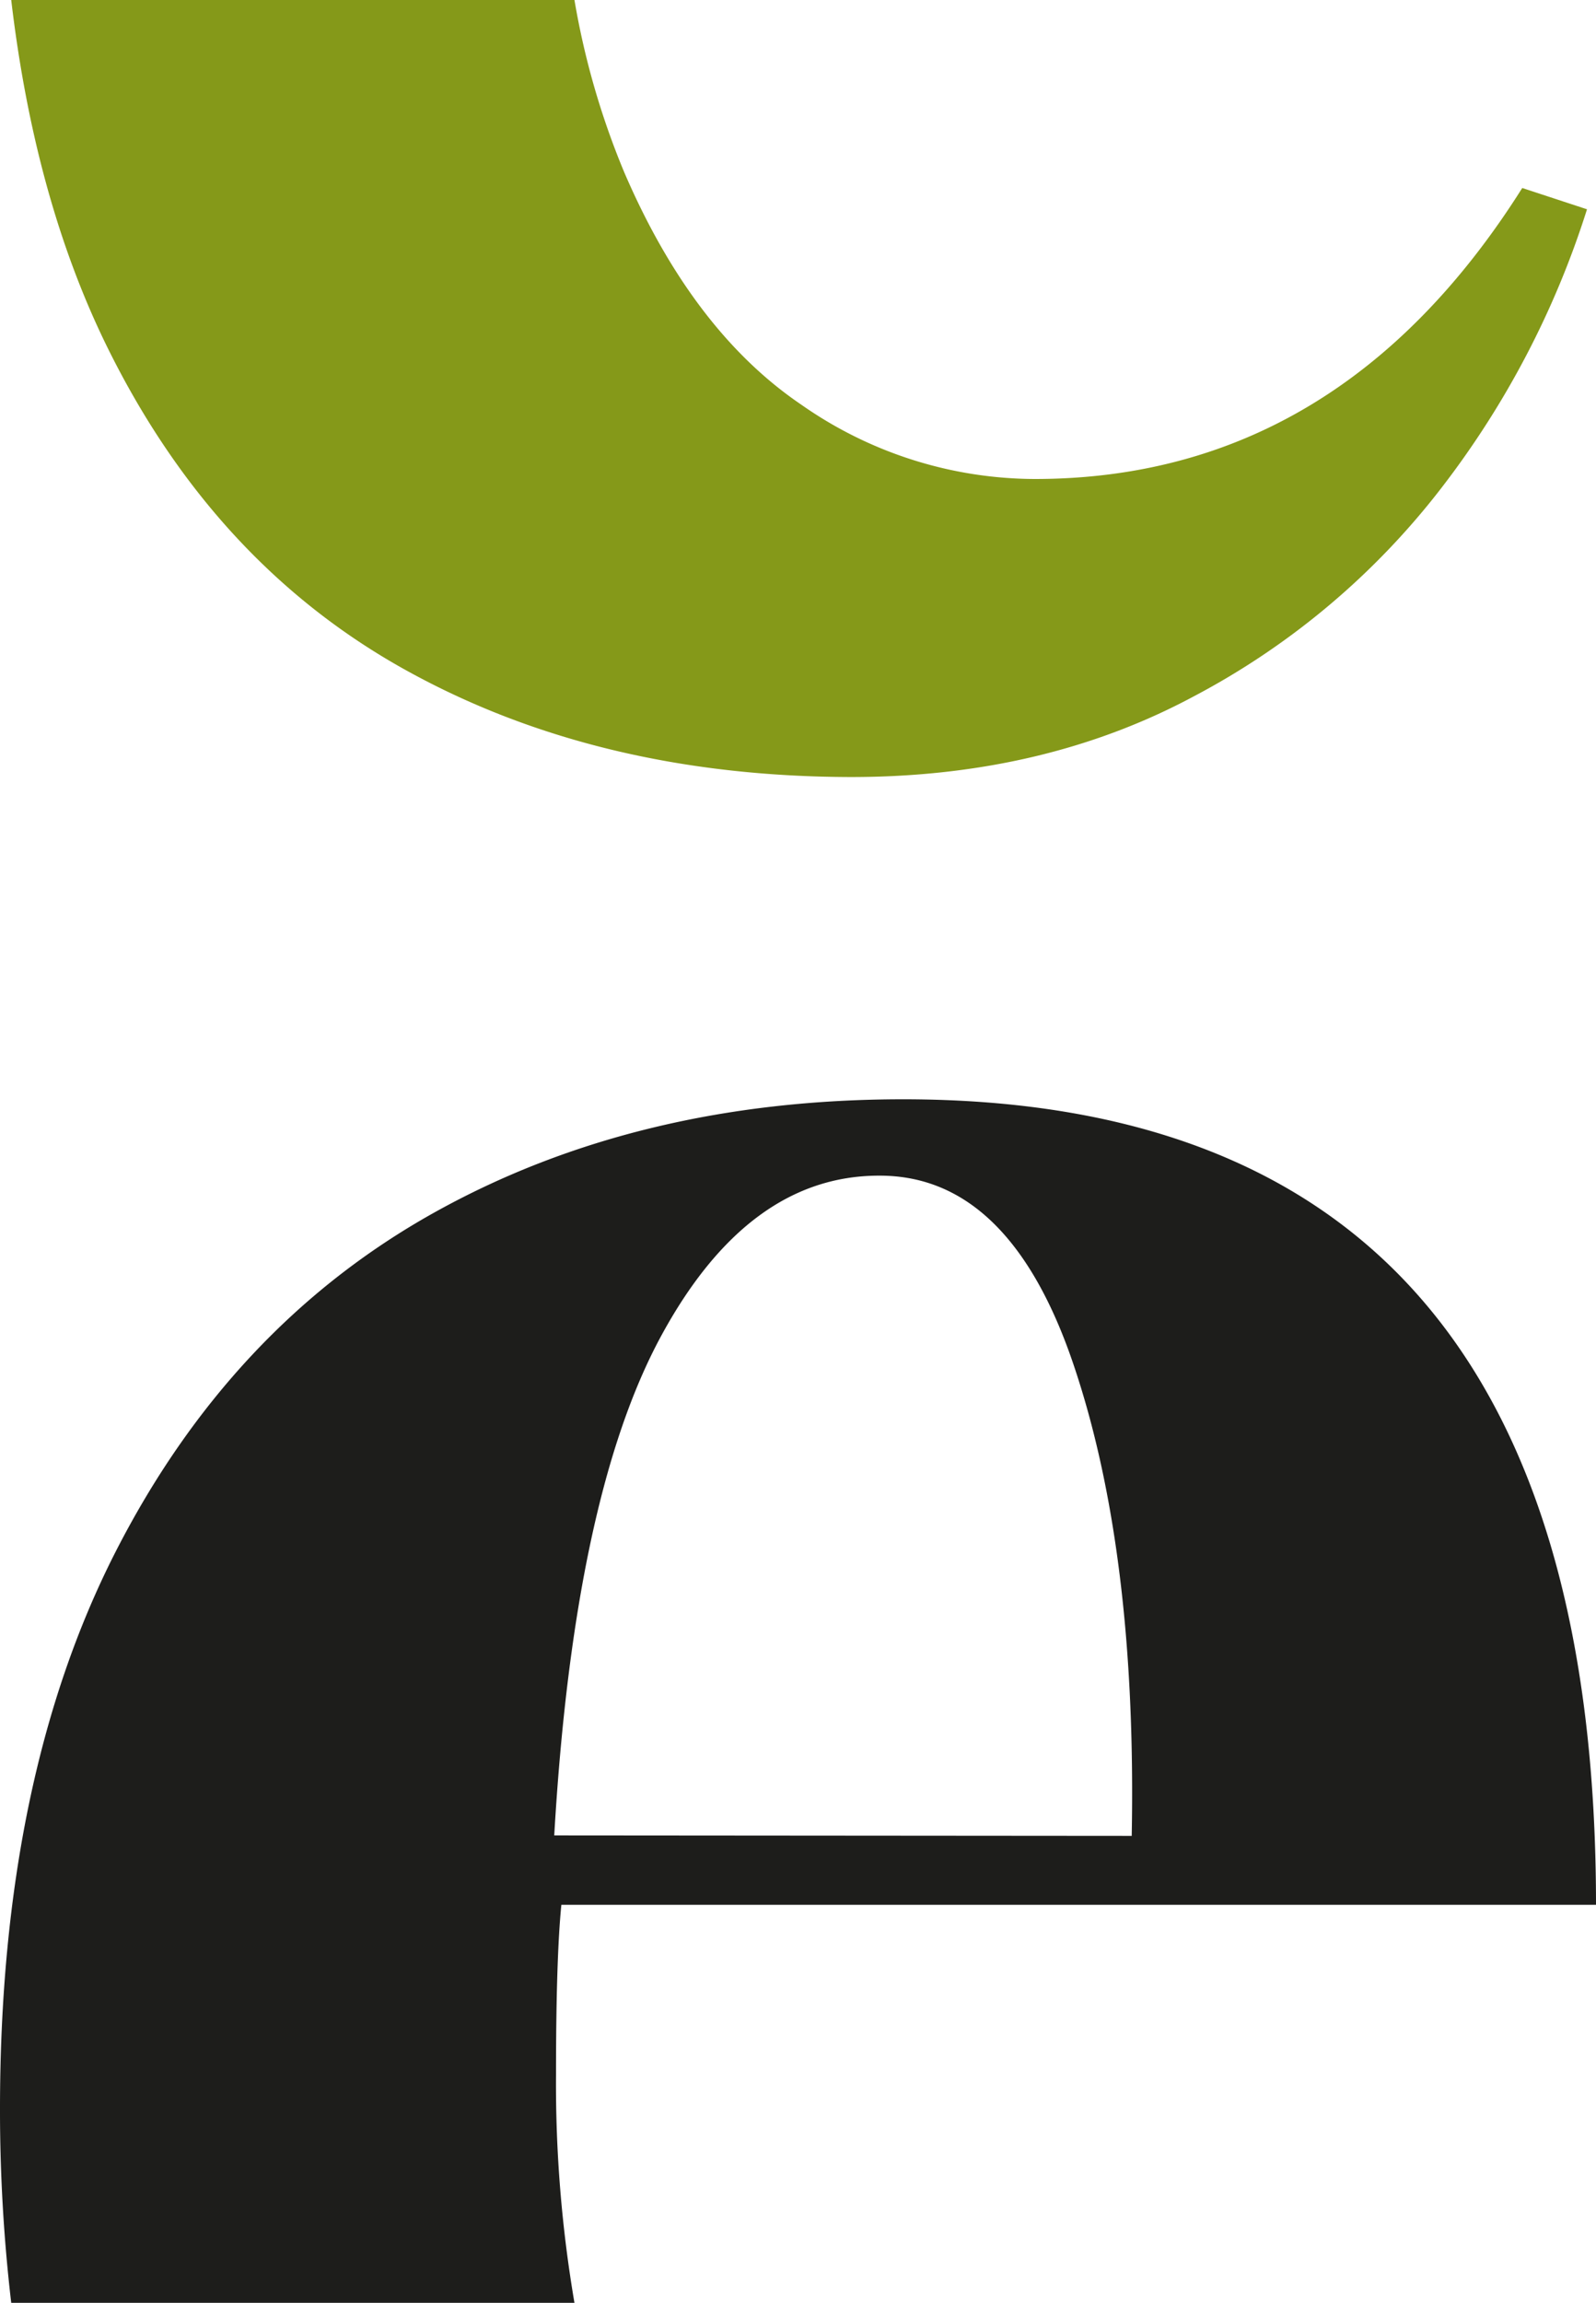
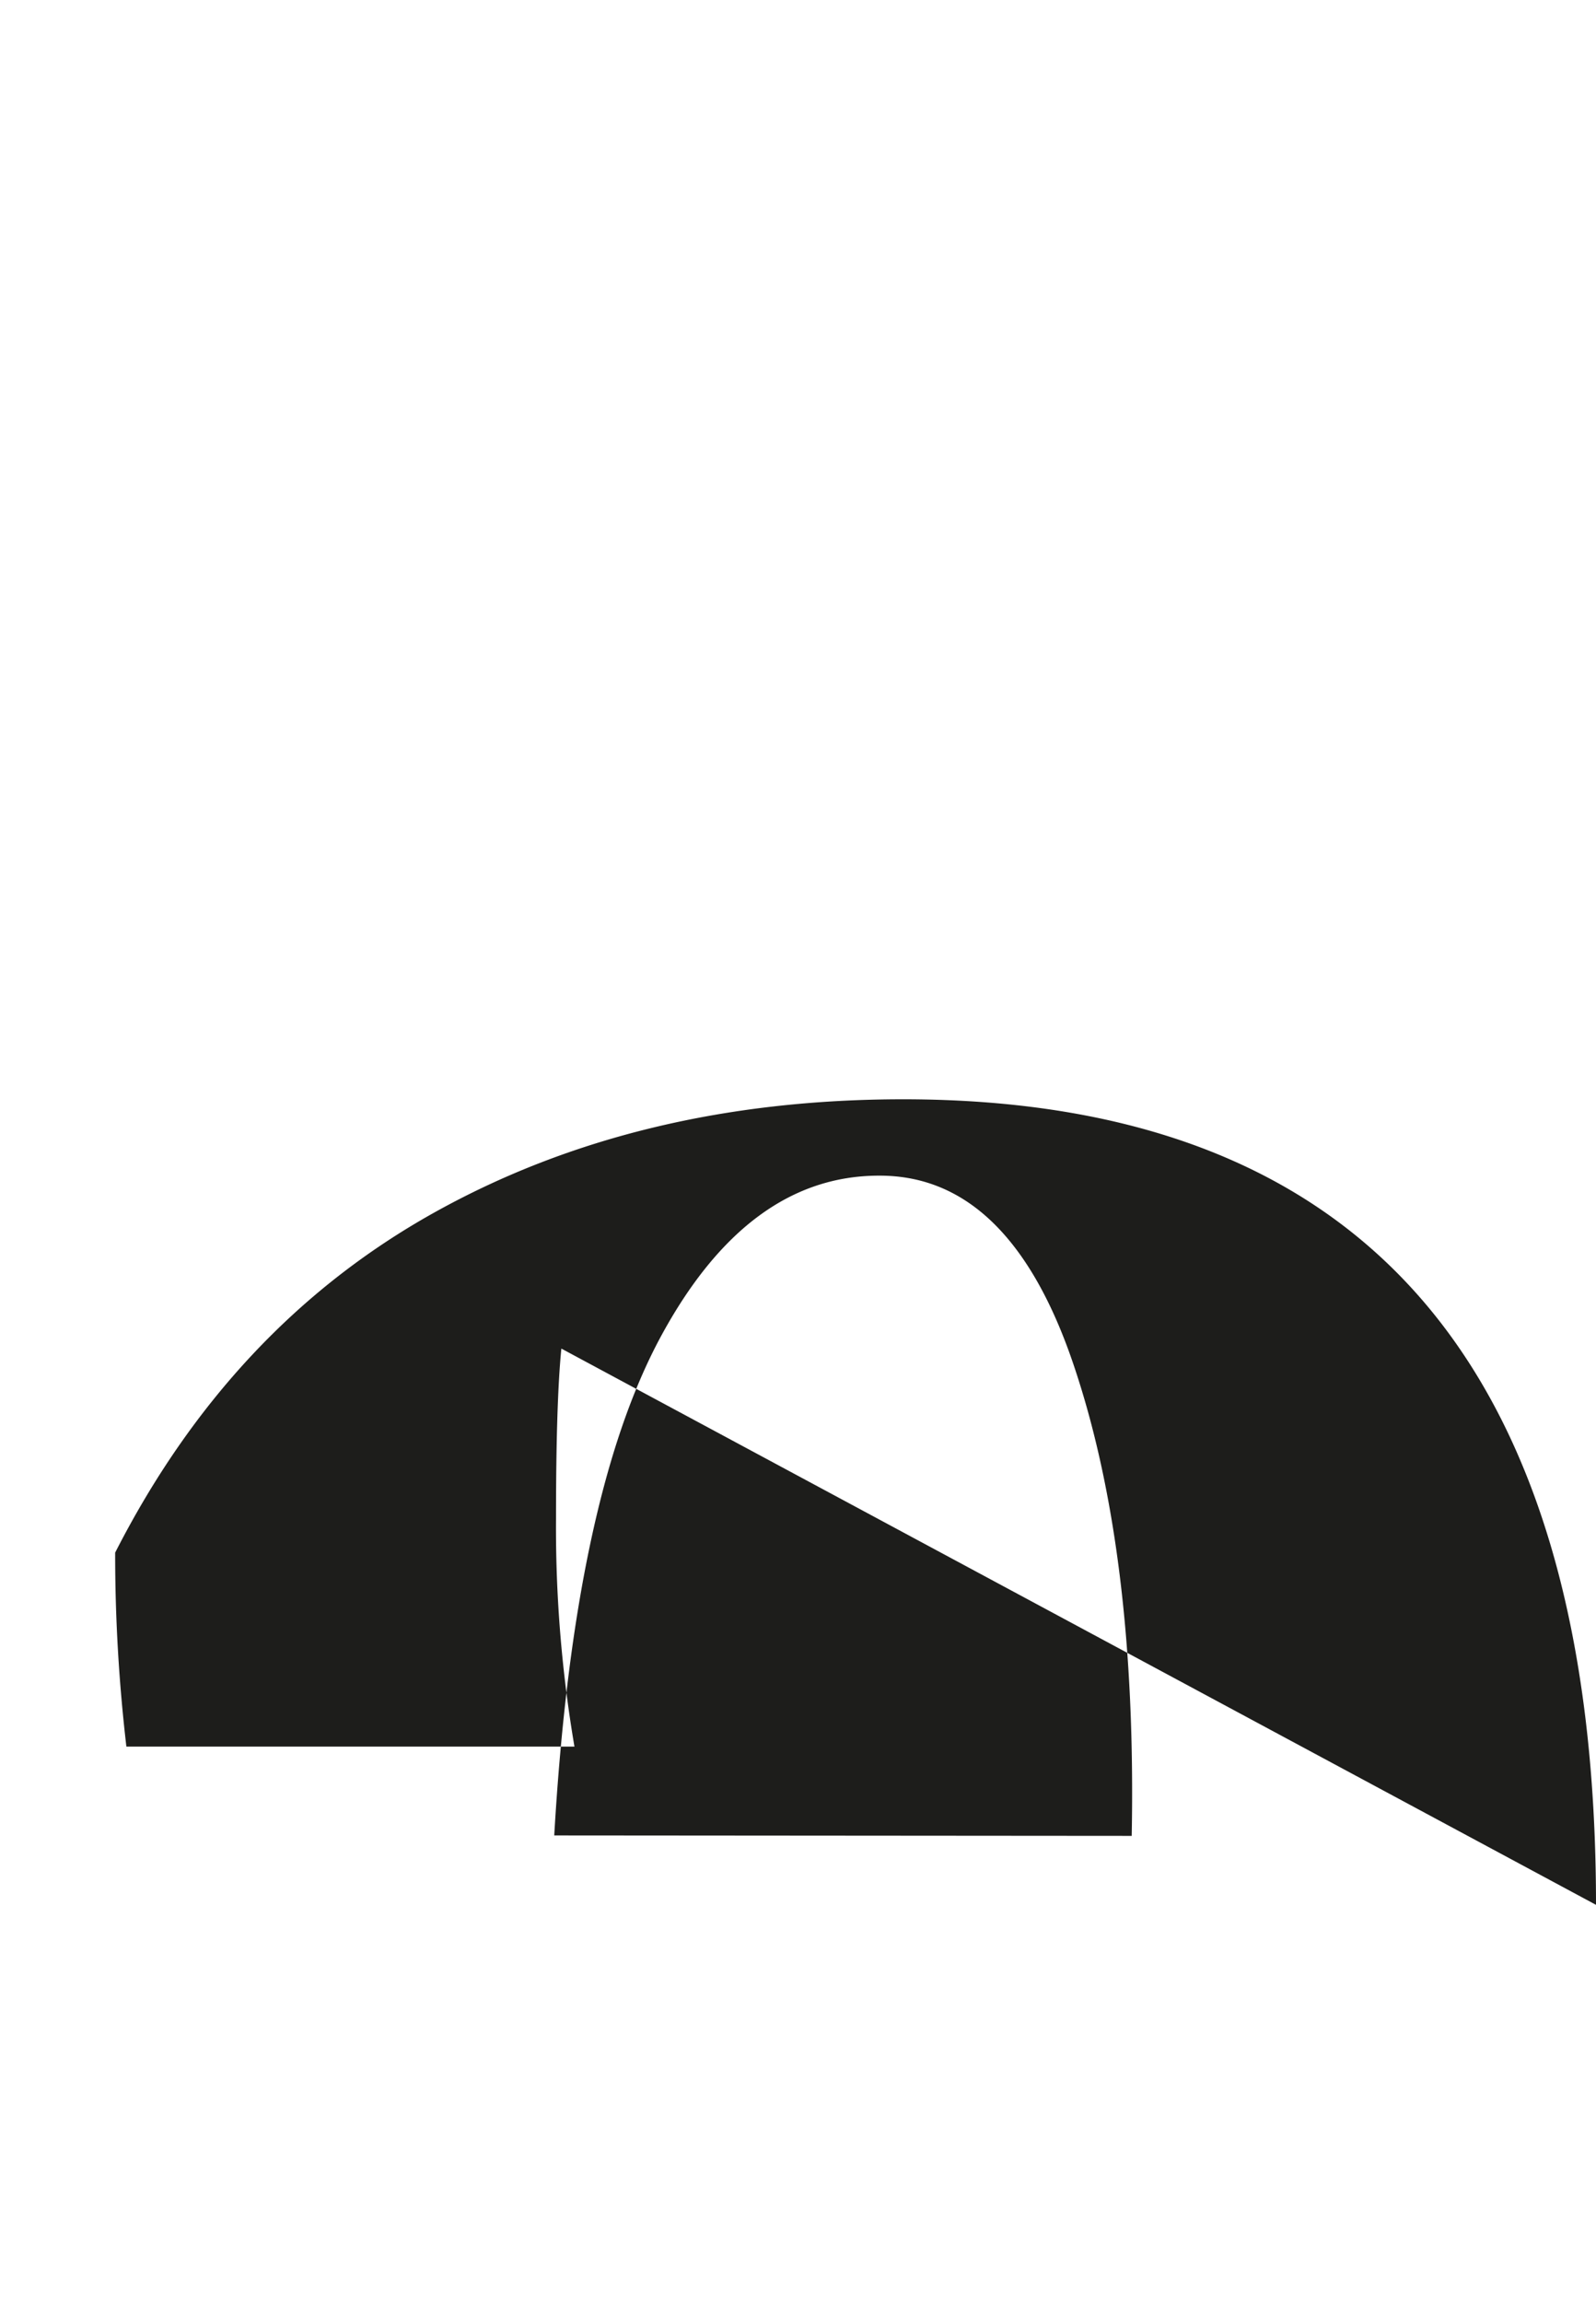
<svg xmlns="http://www.w3.org/2000/svg" viewBox="0 0 179.2 258.46">
  <defs>
    <style>.cls-1{fill:#859919;}.cls-2{fill:#1d1d1b;}</style>
  </defs>
  <g id="Livello_2" data-name="Livello 2">
    <g id="Livello_1-2" data-name="Livello 1">
-       <path class="cls-1" d="M12,38.87Q24,63.26,45.56,75.21t50,12q21.61,0,38.49-9.06a85.25,85.25,0,0,0,27.88-23.5,100.9,100.9,0,0,0,16.26-31.16l-7.27-2.39q-20.61,32.66-54.75,32.66A45.87,45.87,0,0,1,90,45.44Q77.77,37.17,70.1,19.36A88.59,88.59,0,0,1,64.5,0H1.26C3,14.78,6.55,27.77,12,38.87Z" />
-       <path class="cls-2" d="M179.2,213.79q0-90.4-77.78-90.41-29.91,0-52.73,12.75T12.93,174.26Q0,199.66,0,236.69a185.45,185.45,0,0,0,1.26,21.77H64.5a146,146,0,0,1-2.07-25.55q0-13.14.6-19.12ZM62.23,206q2.21-38,12-56.05t24.55-18q14.55,0,21.72,21.1t6.57,53Z" />
+       <path class="cls-2" d="M179.2,213.79q0-90.4-77.78-90.41-29.91,0-52.73,12.75T12.93,174.26a185.45,185.45,0,0,0,1.26,21.77H64.5a146,146,0,0,1-2.07-25.55q0-13.14.6-19.12ZM62.23,206q2.21-38,12-56.05t24.55-18q14.55,0,21.72,21.1t6.57,53Z" />
    </g>
  </g>
</svg>